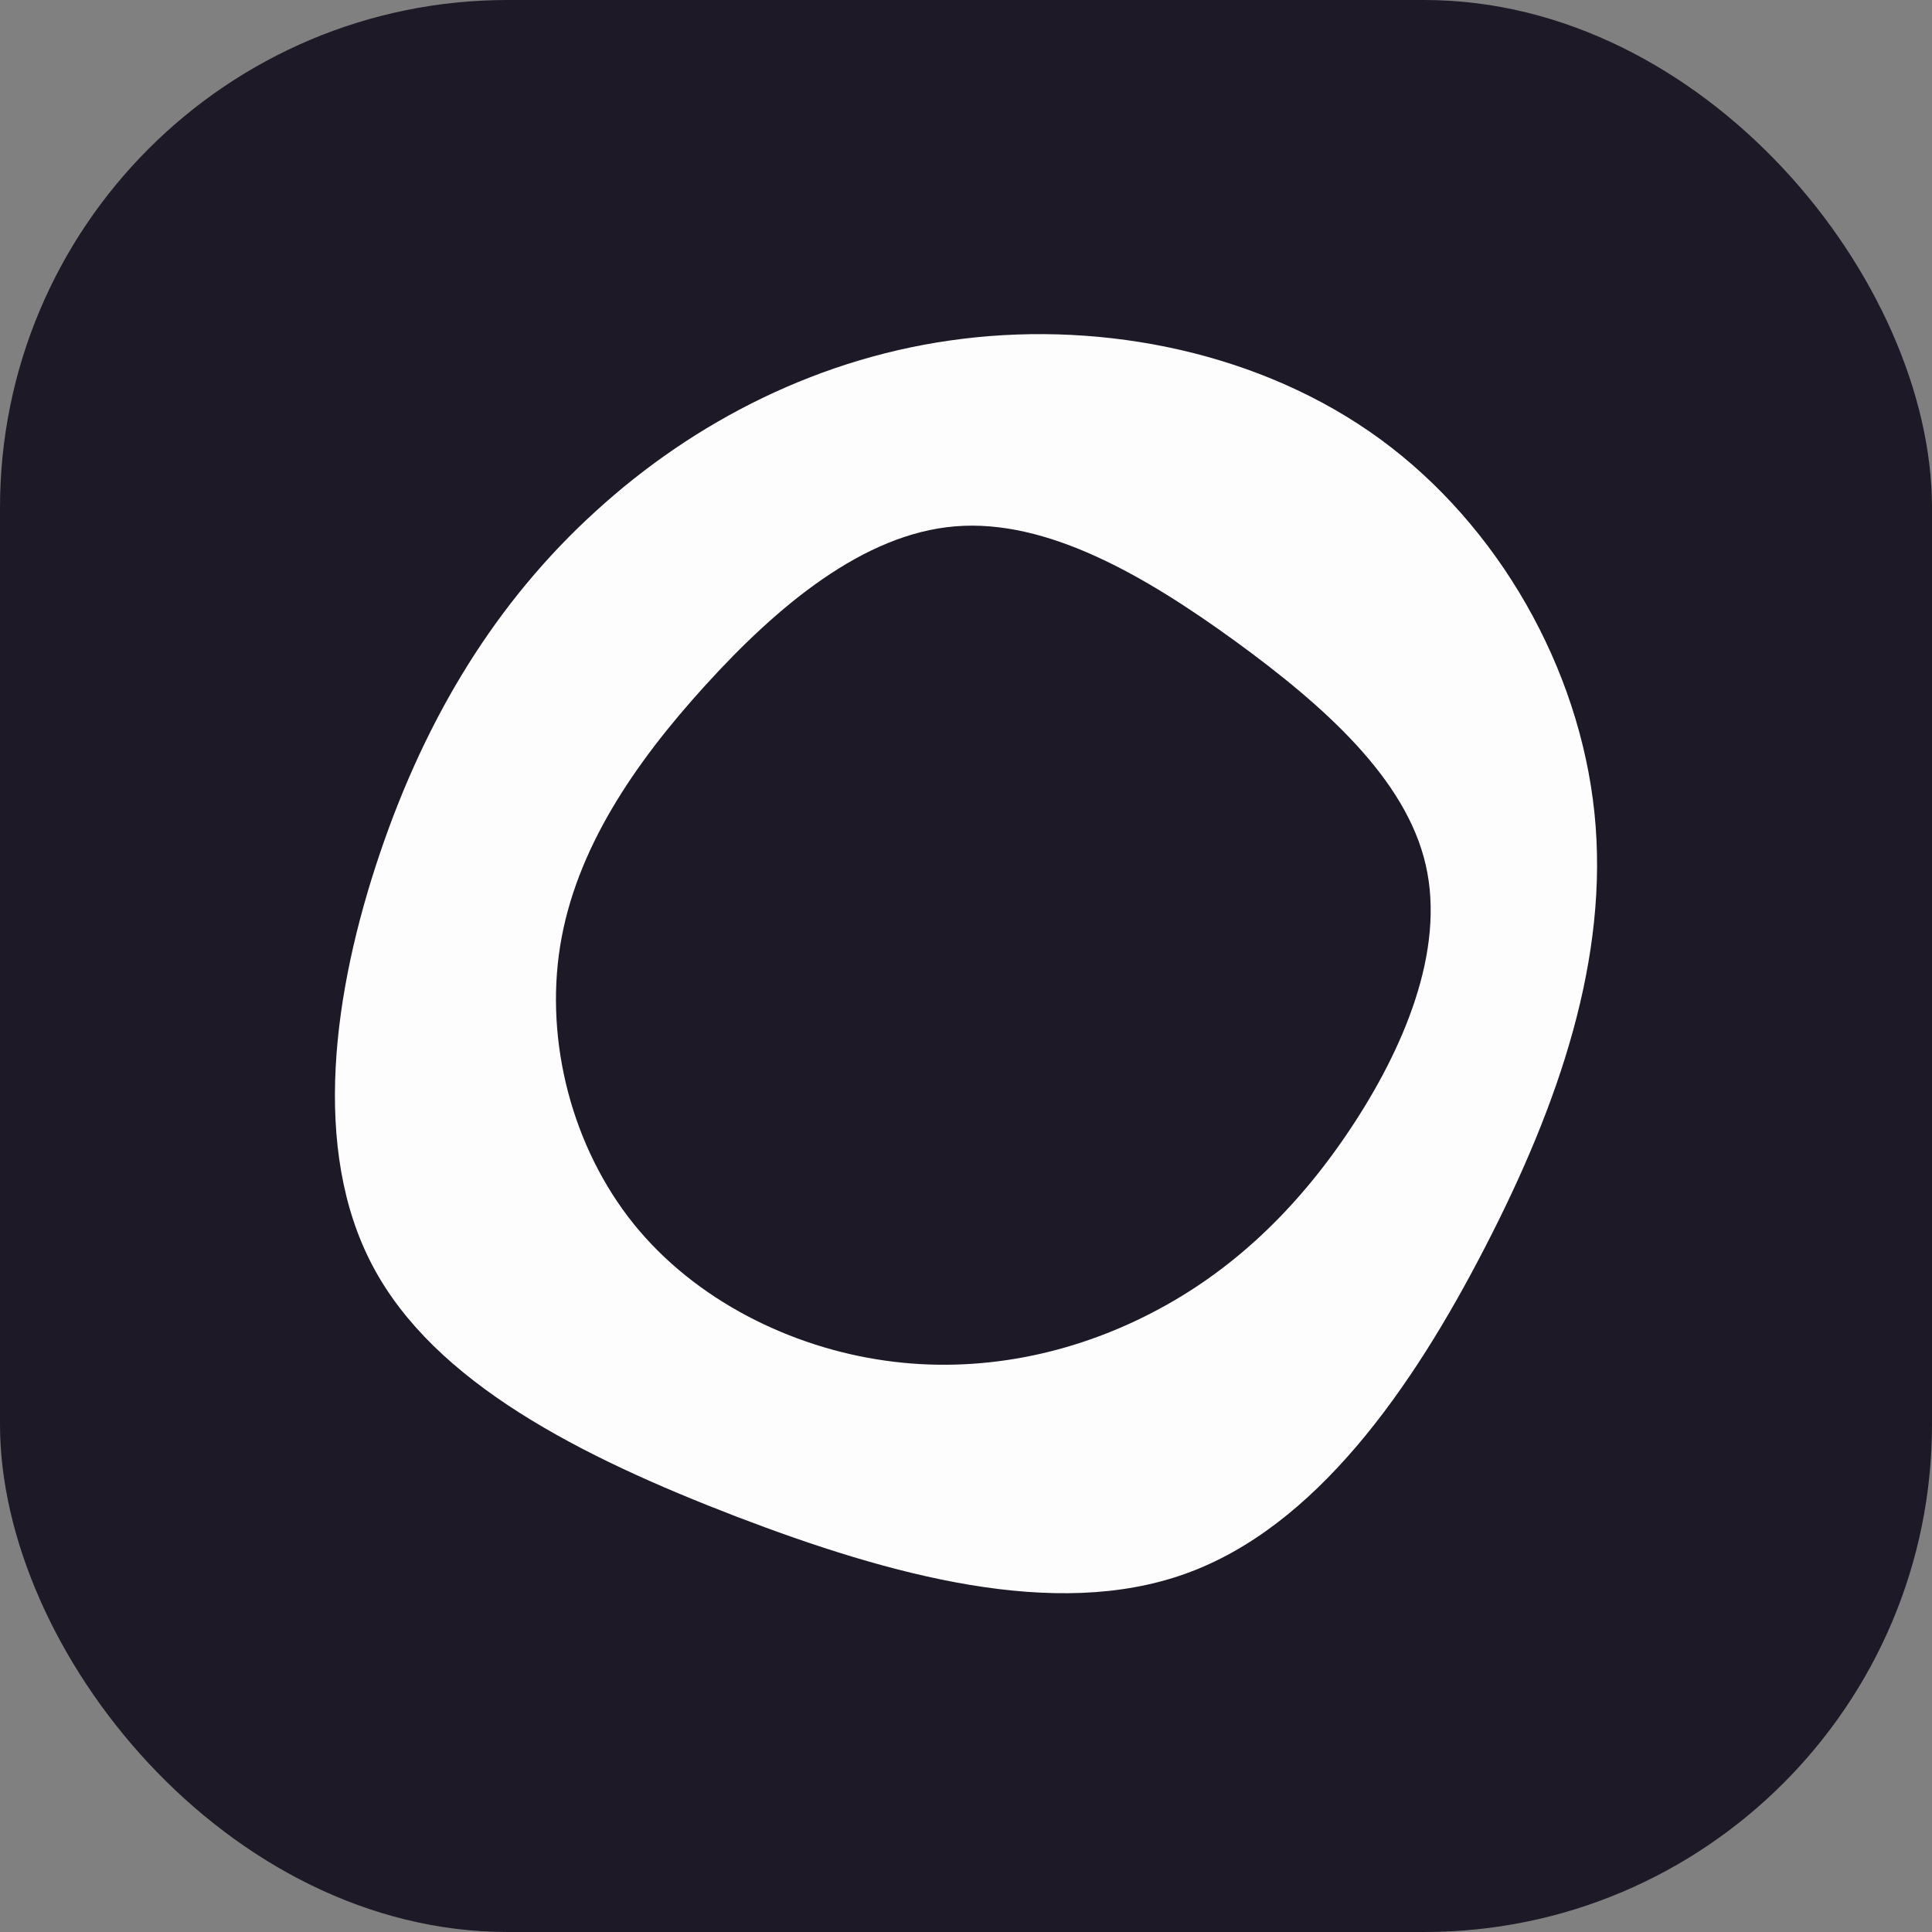
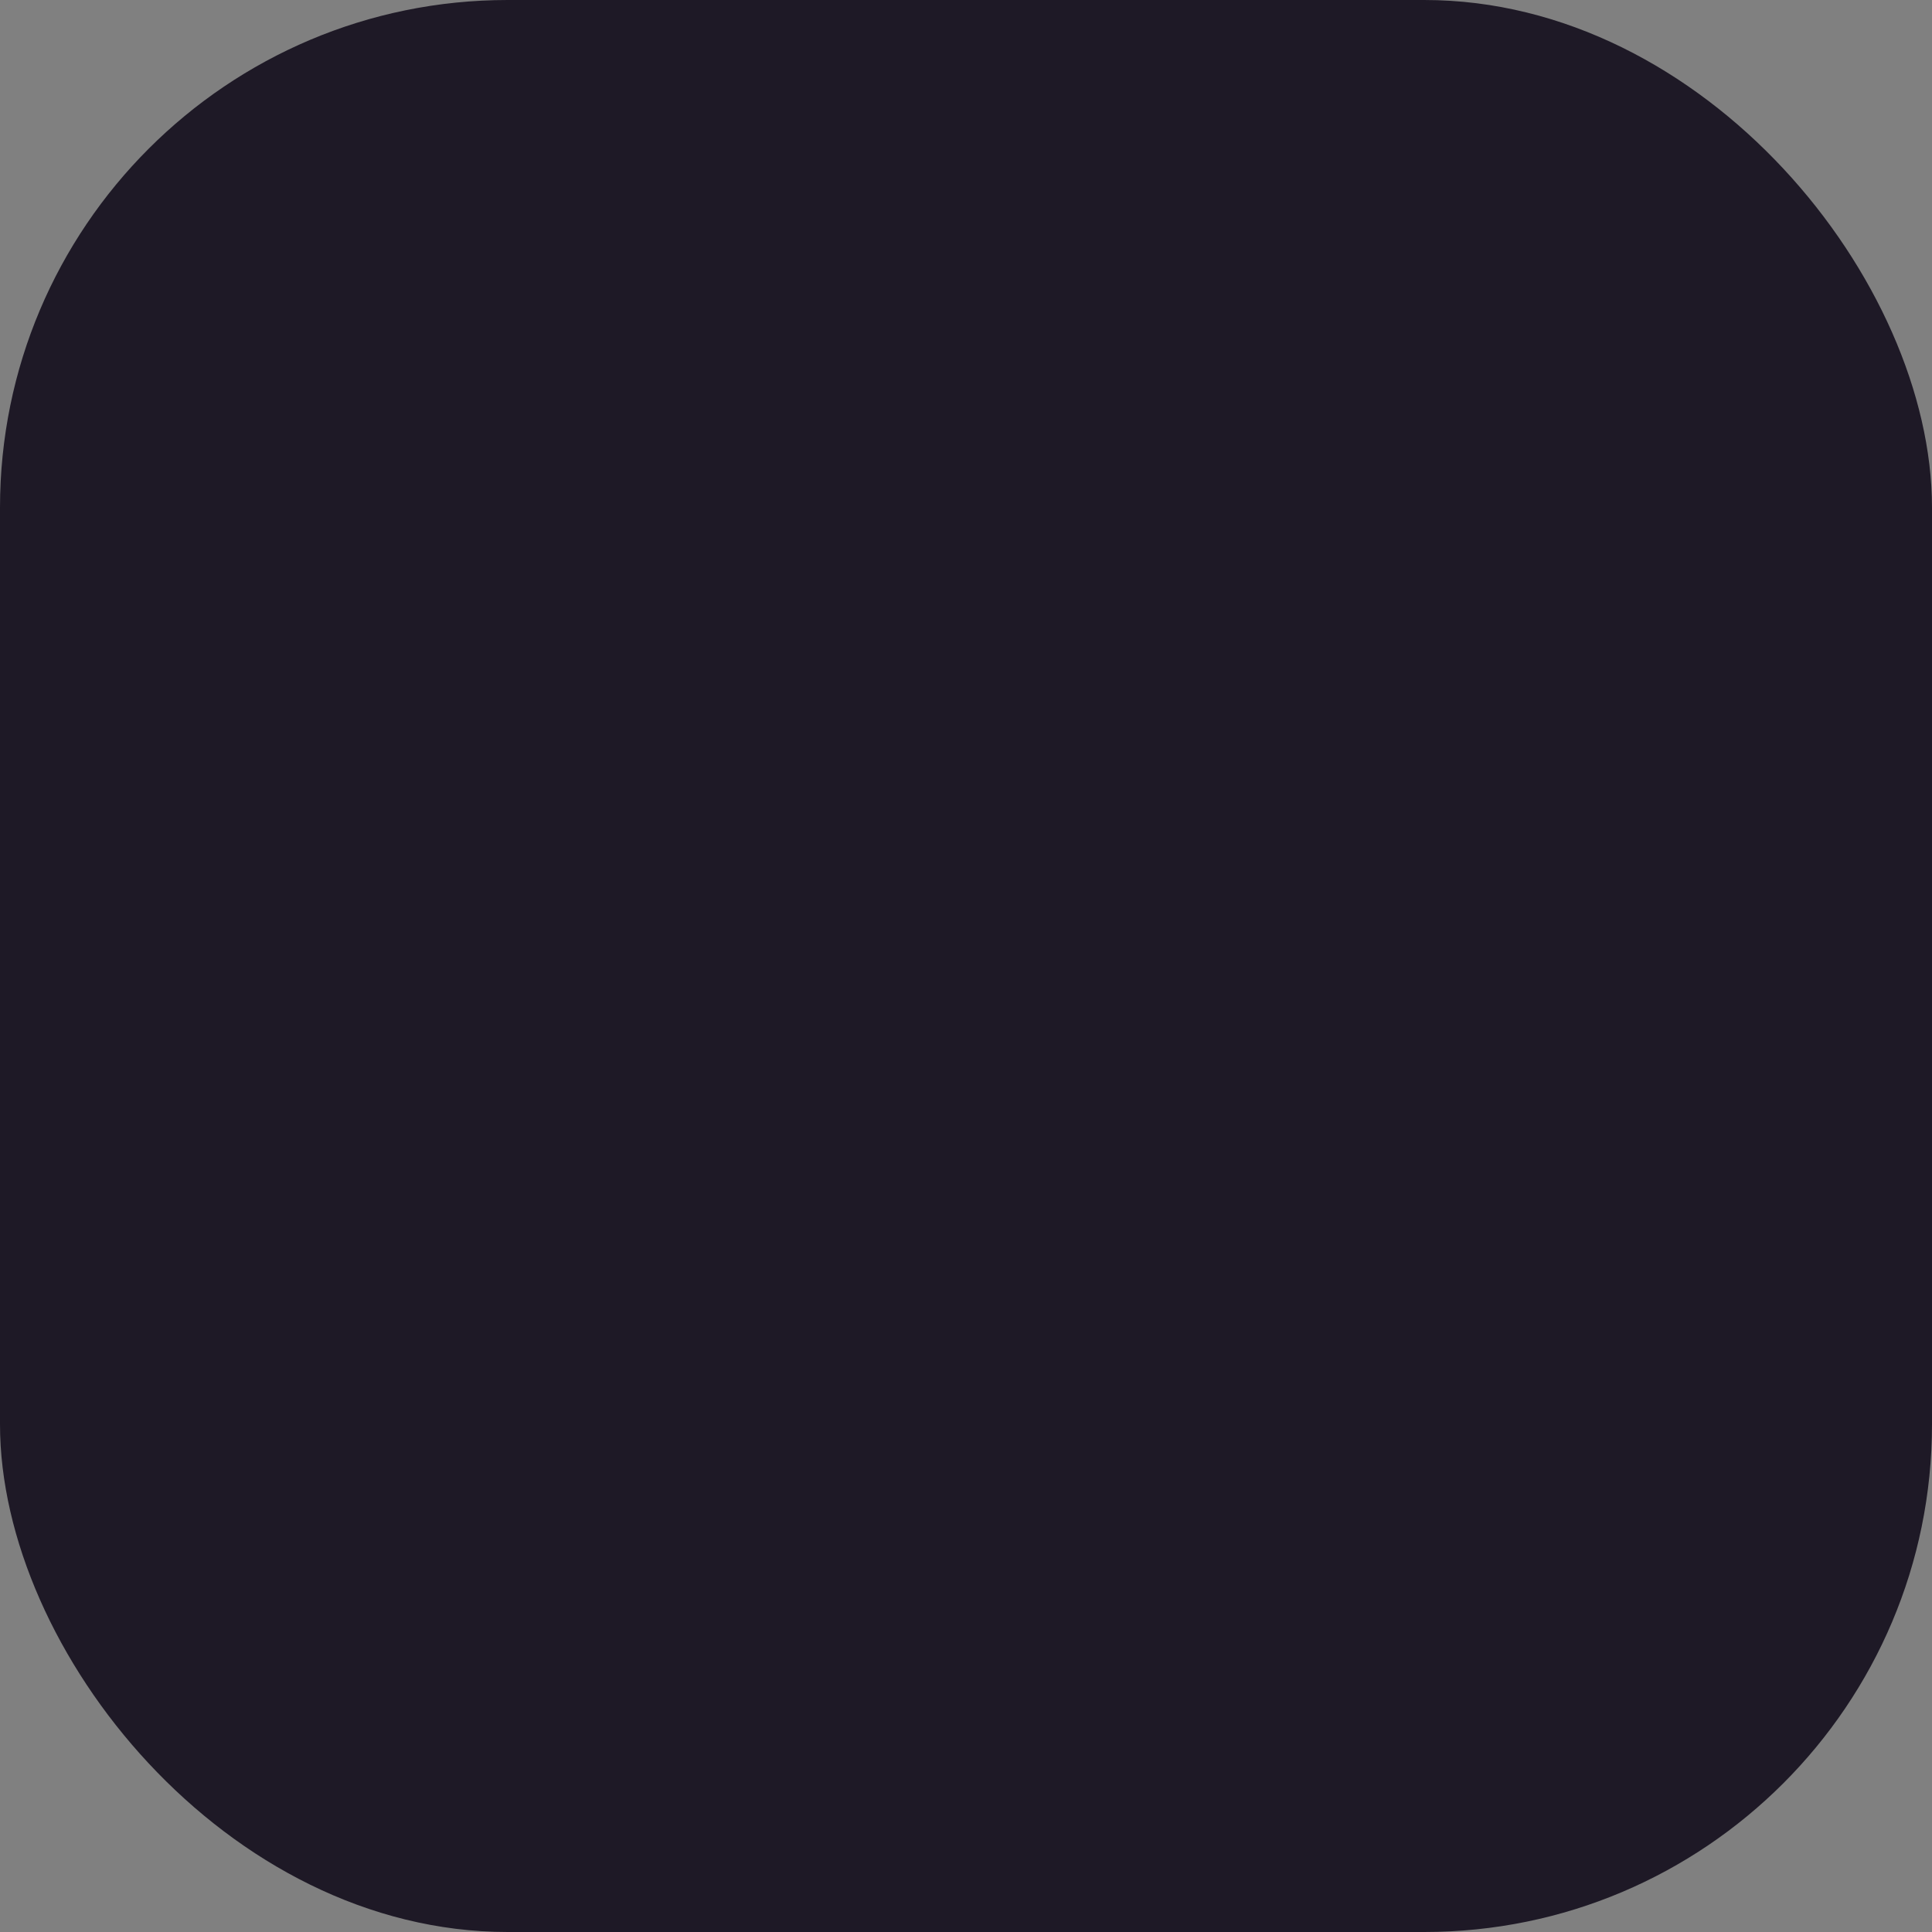
<svg xmlns="http://www.w3.org/2000/svg" xmlns:xlink="http://www.w3.org/1999/xlink" width="137px" height="137px" viewBox="0 0 137 137" version="1.1">
  <rect x="0" y="0" width="137" height="137" fill="#808080" stroke="none" />
  <title>/logo/round/dark/logo</title>
  <desc>Created with Sketch.</desc>
  <defs>
-     <path d="M113.062,57.628 C114.128,67.893 110.537,78.322 105.318,88.421 C100.117,98.52 93.271,108.306 84.049,111.598 C74.827,114.909 63.191,111.745 52.192,107.533 C41.193,103.302 30.811,98.06 26.434,89.782 C22.038,81.505 23.646,70.229 26.939,60.516 C30.231,50.786 35.207,42.655 42.222,36.272 C49.218,29.871 58.234,25.235 68.298,24.021 C78.362,22.789 89.455,24.996 97.873,31.14 C106.272,37.284 111.996,47.364 113.062,57.628 Z M39.719,67.094 C38.633,73.893 40.582,81.378 44.933,86.787 C49.297,92.2 56.065,95.538 62.764,96.482 C69.459,97.437 76.07,96.007 81.684,93.09 C87.307,90.188 91.918,85.807 95.72,80.105 C99.519,74.414 102.503,67.425 101.099,61.331 C99.707,55.241 93.922,50.07 87.564,45.444 C81.203,40.83 74.251,36.782 67.736,37.323 C61.224,37.852 55.122,42.977 50.027,48.587 C44.92,54.194 40.804,60.295 39.719,67.094 Z" id="path-1" />
-   </defs>
+     </defs>
  <g id="/logo/round/dark/logo" stroke="none" stroke-width="1" fill="none" fill-rule="evenodd">
    <g id="Group">
      <rect id="Rectangle-6" fill="#1E1926" fill-rule="nonzero" x="0" y="0" width="137" height="137" rx="36" />
      <mask id="mask-2" fill="white">
        <use xlink:href="#path-1" />
      </mask>
      <use id="Combined-Shape" fill="#FDFDFD" fill-rule="nonzero" xlink:href="#path-1" />
    </g>
  </g>
</svg>